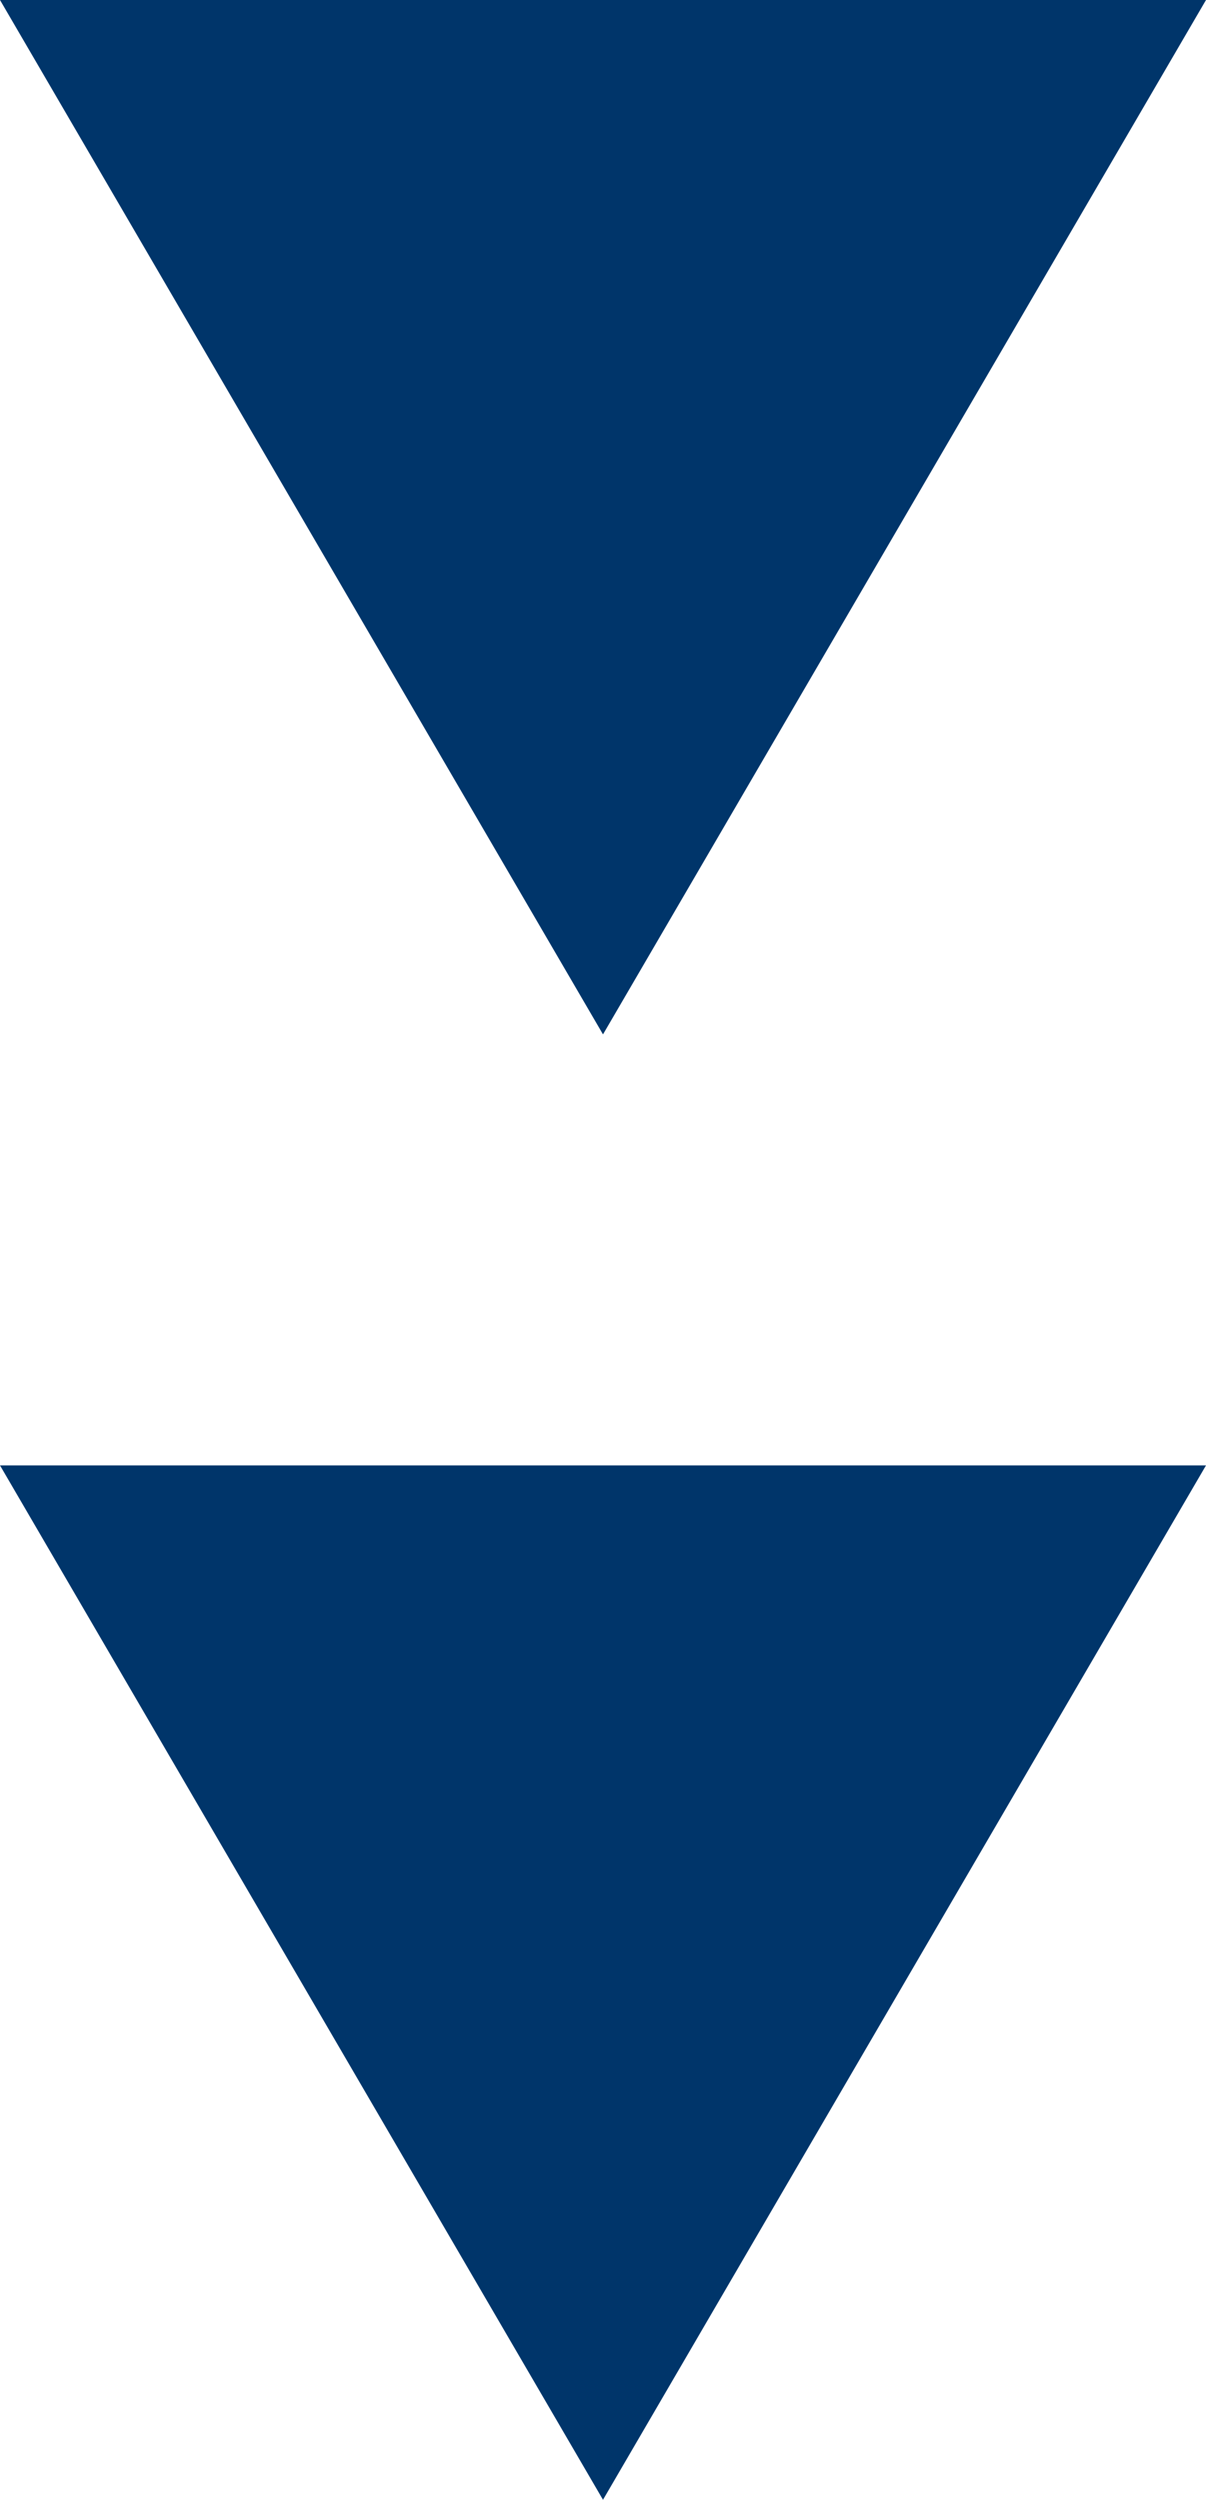
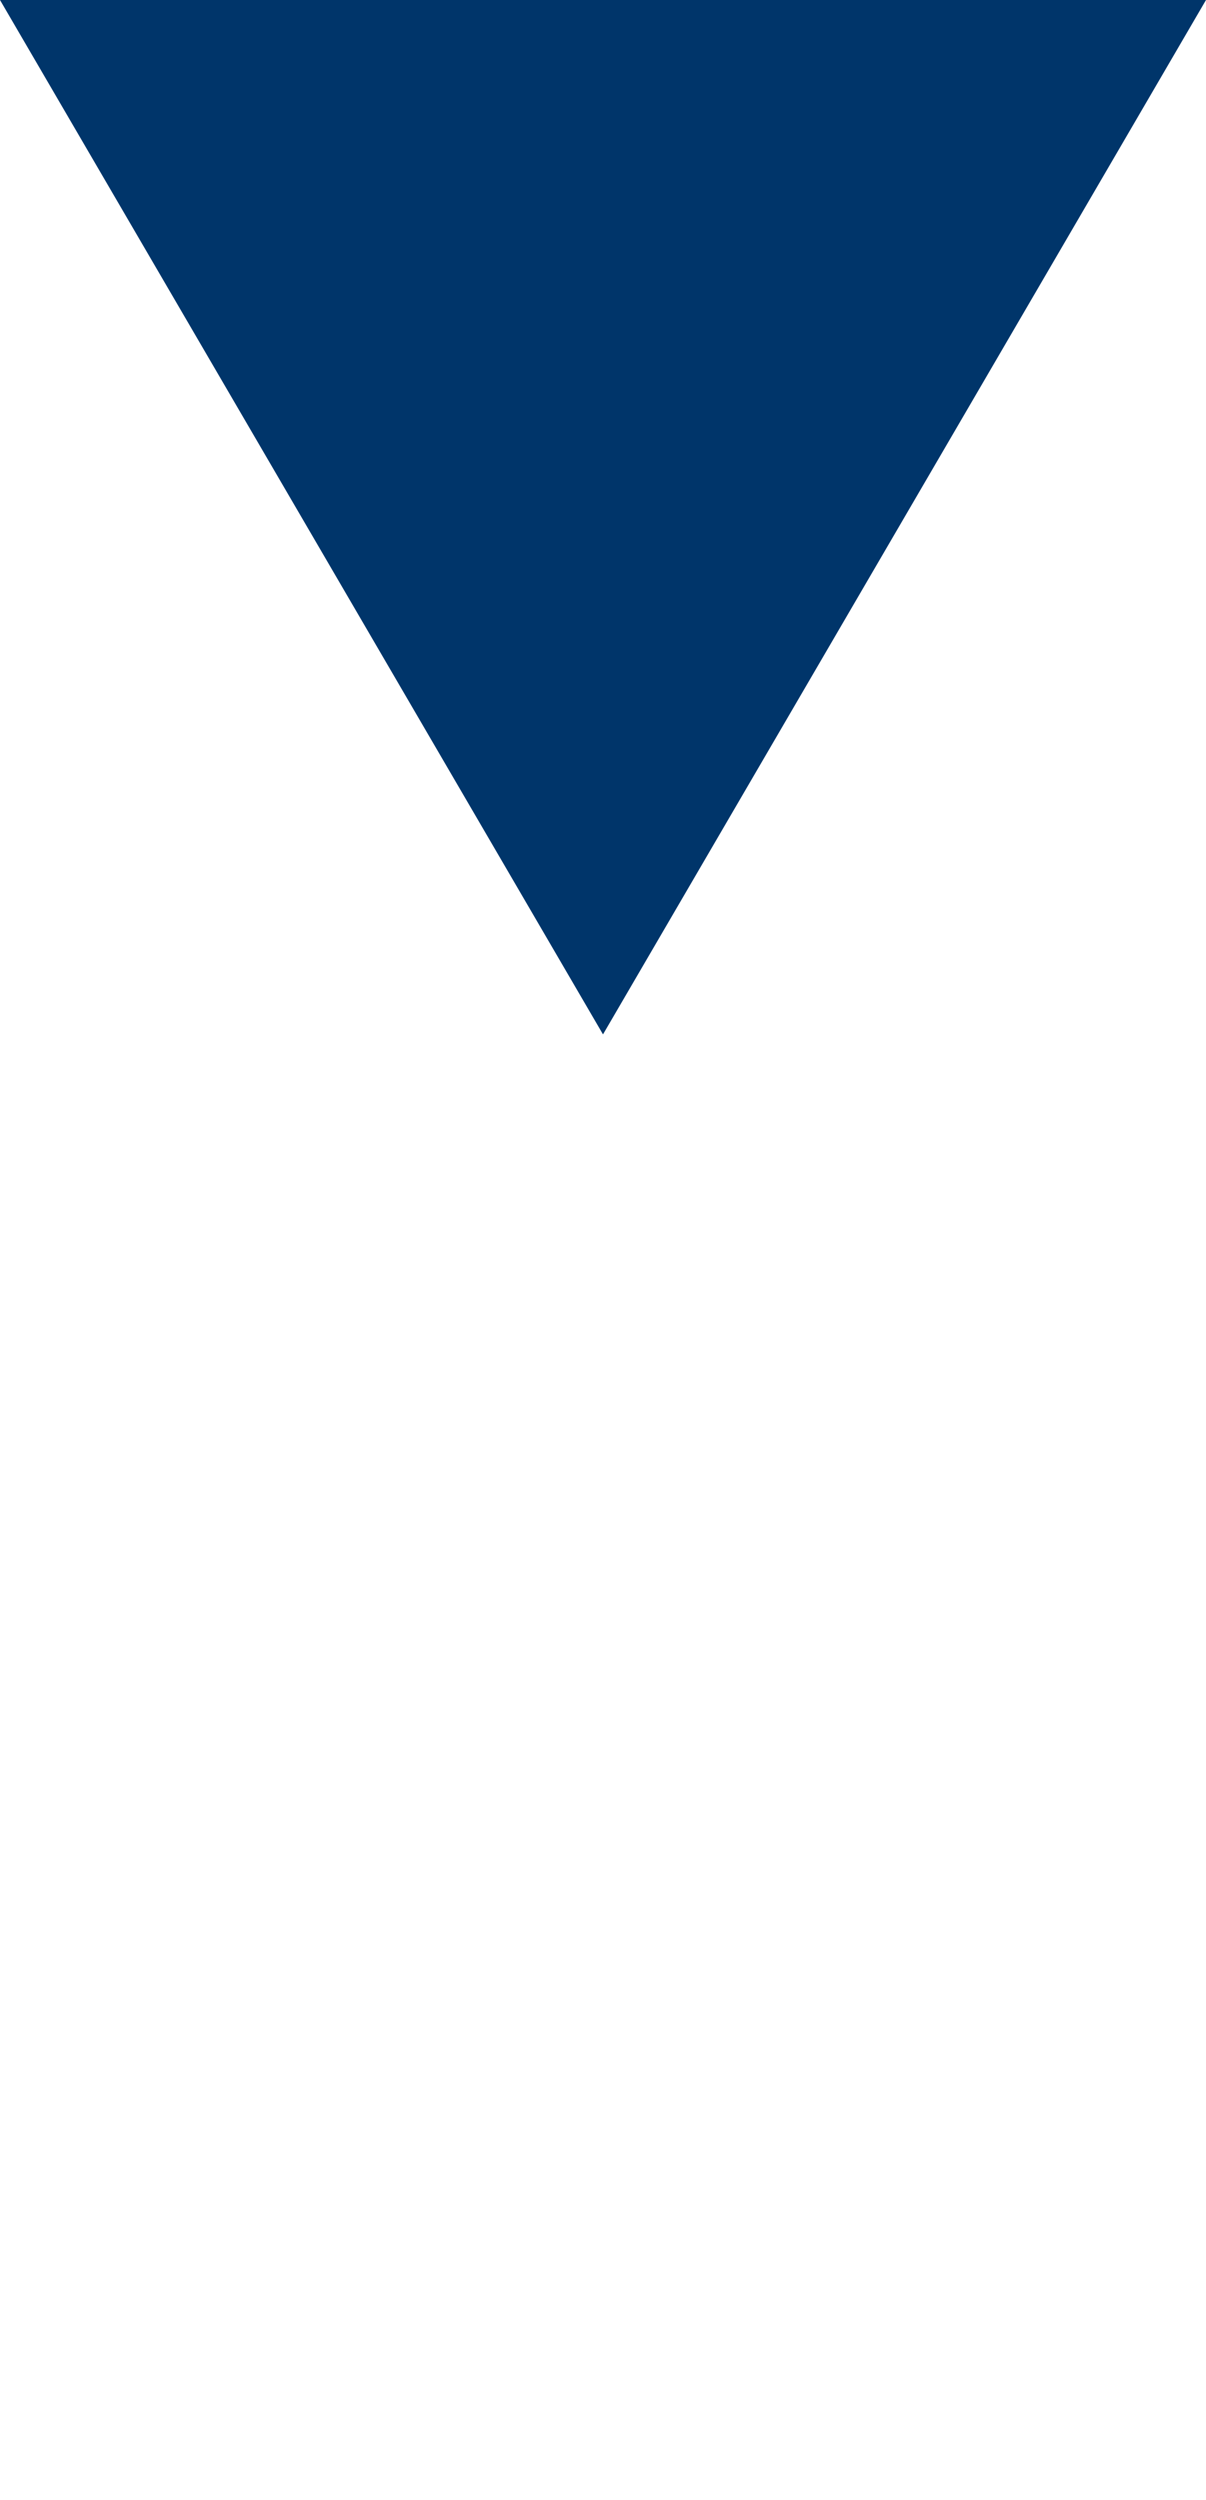
<svg xmlns="http://www.w3.org/2000/svg" width="28" height="58" viewBox="0 0 28 58">
  <g id="グループ_19065" data-name="グループ 19065" transform="translate(-671 -2923)">
-     <path id="多角形_17" data-name="多角形 17" d="M14,0,28,24H0Z" transform="translate(699 2947) rotate(180)" fill="#00356a" />
-     <path id="多角形_18" data-name="多角形 18" d="M14,0,28,24H0Z" transform="translate(699 2981) rotate(180)" fill="#00356a" />
+     <path id="多角形_17" data-name="多角形 17" d="M14,0,28,24H0" transform="translate(699 2947) rotate(180)" fill="#00356a" />
  </g>
</svg>